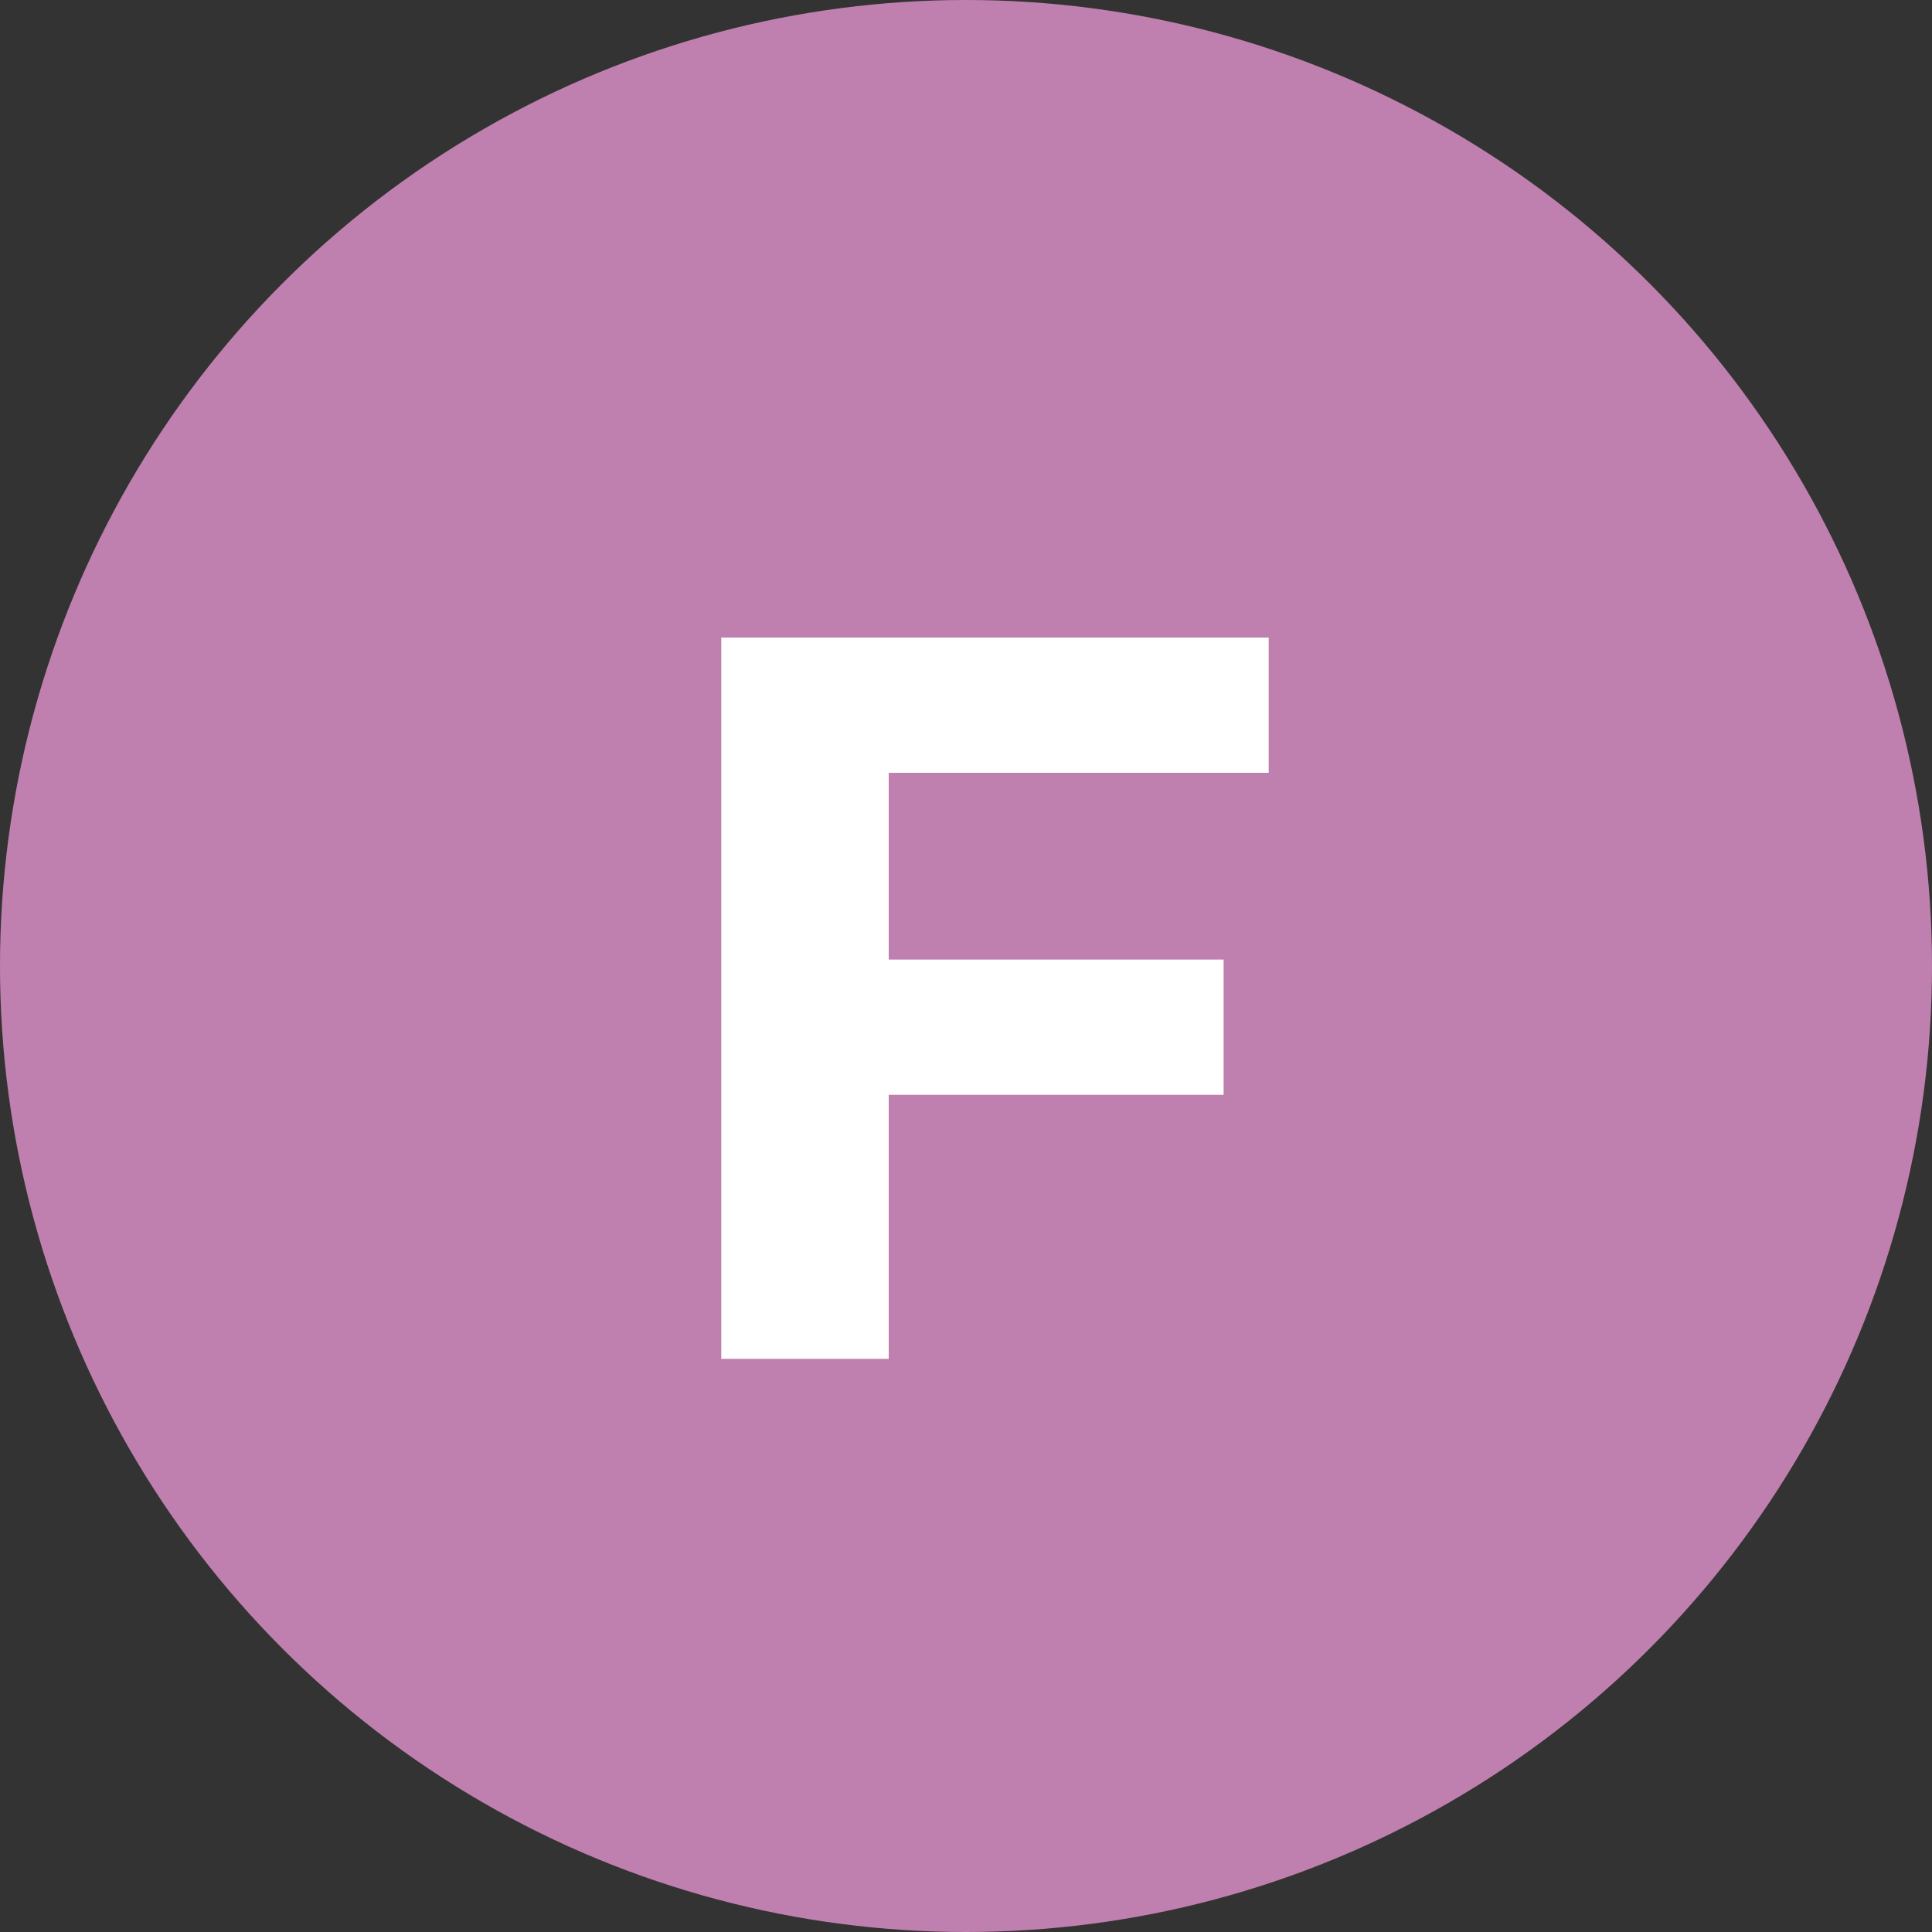
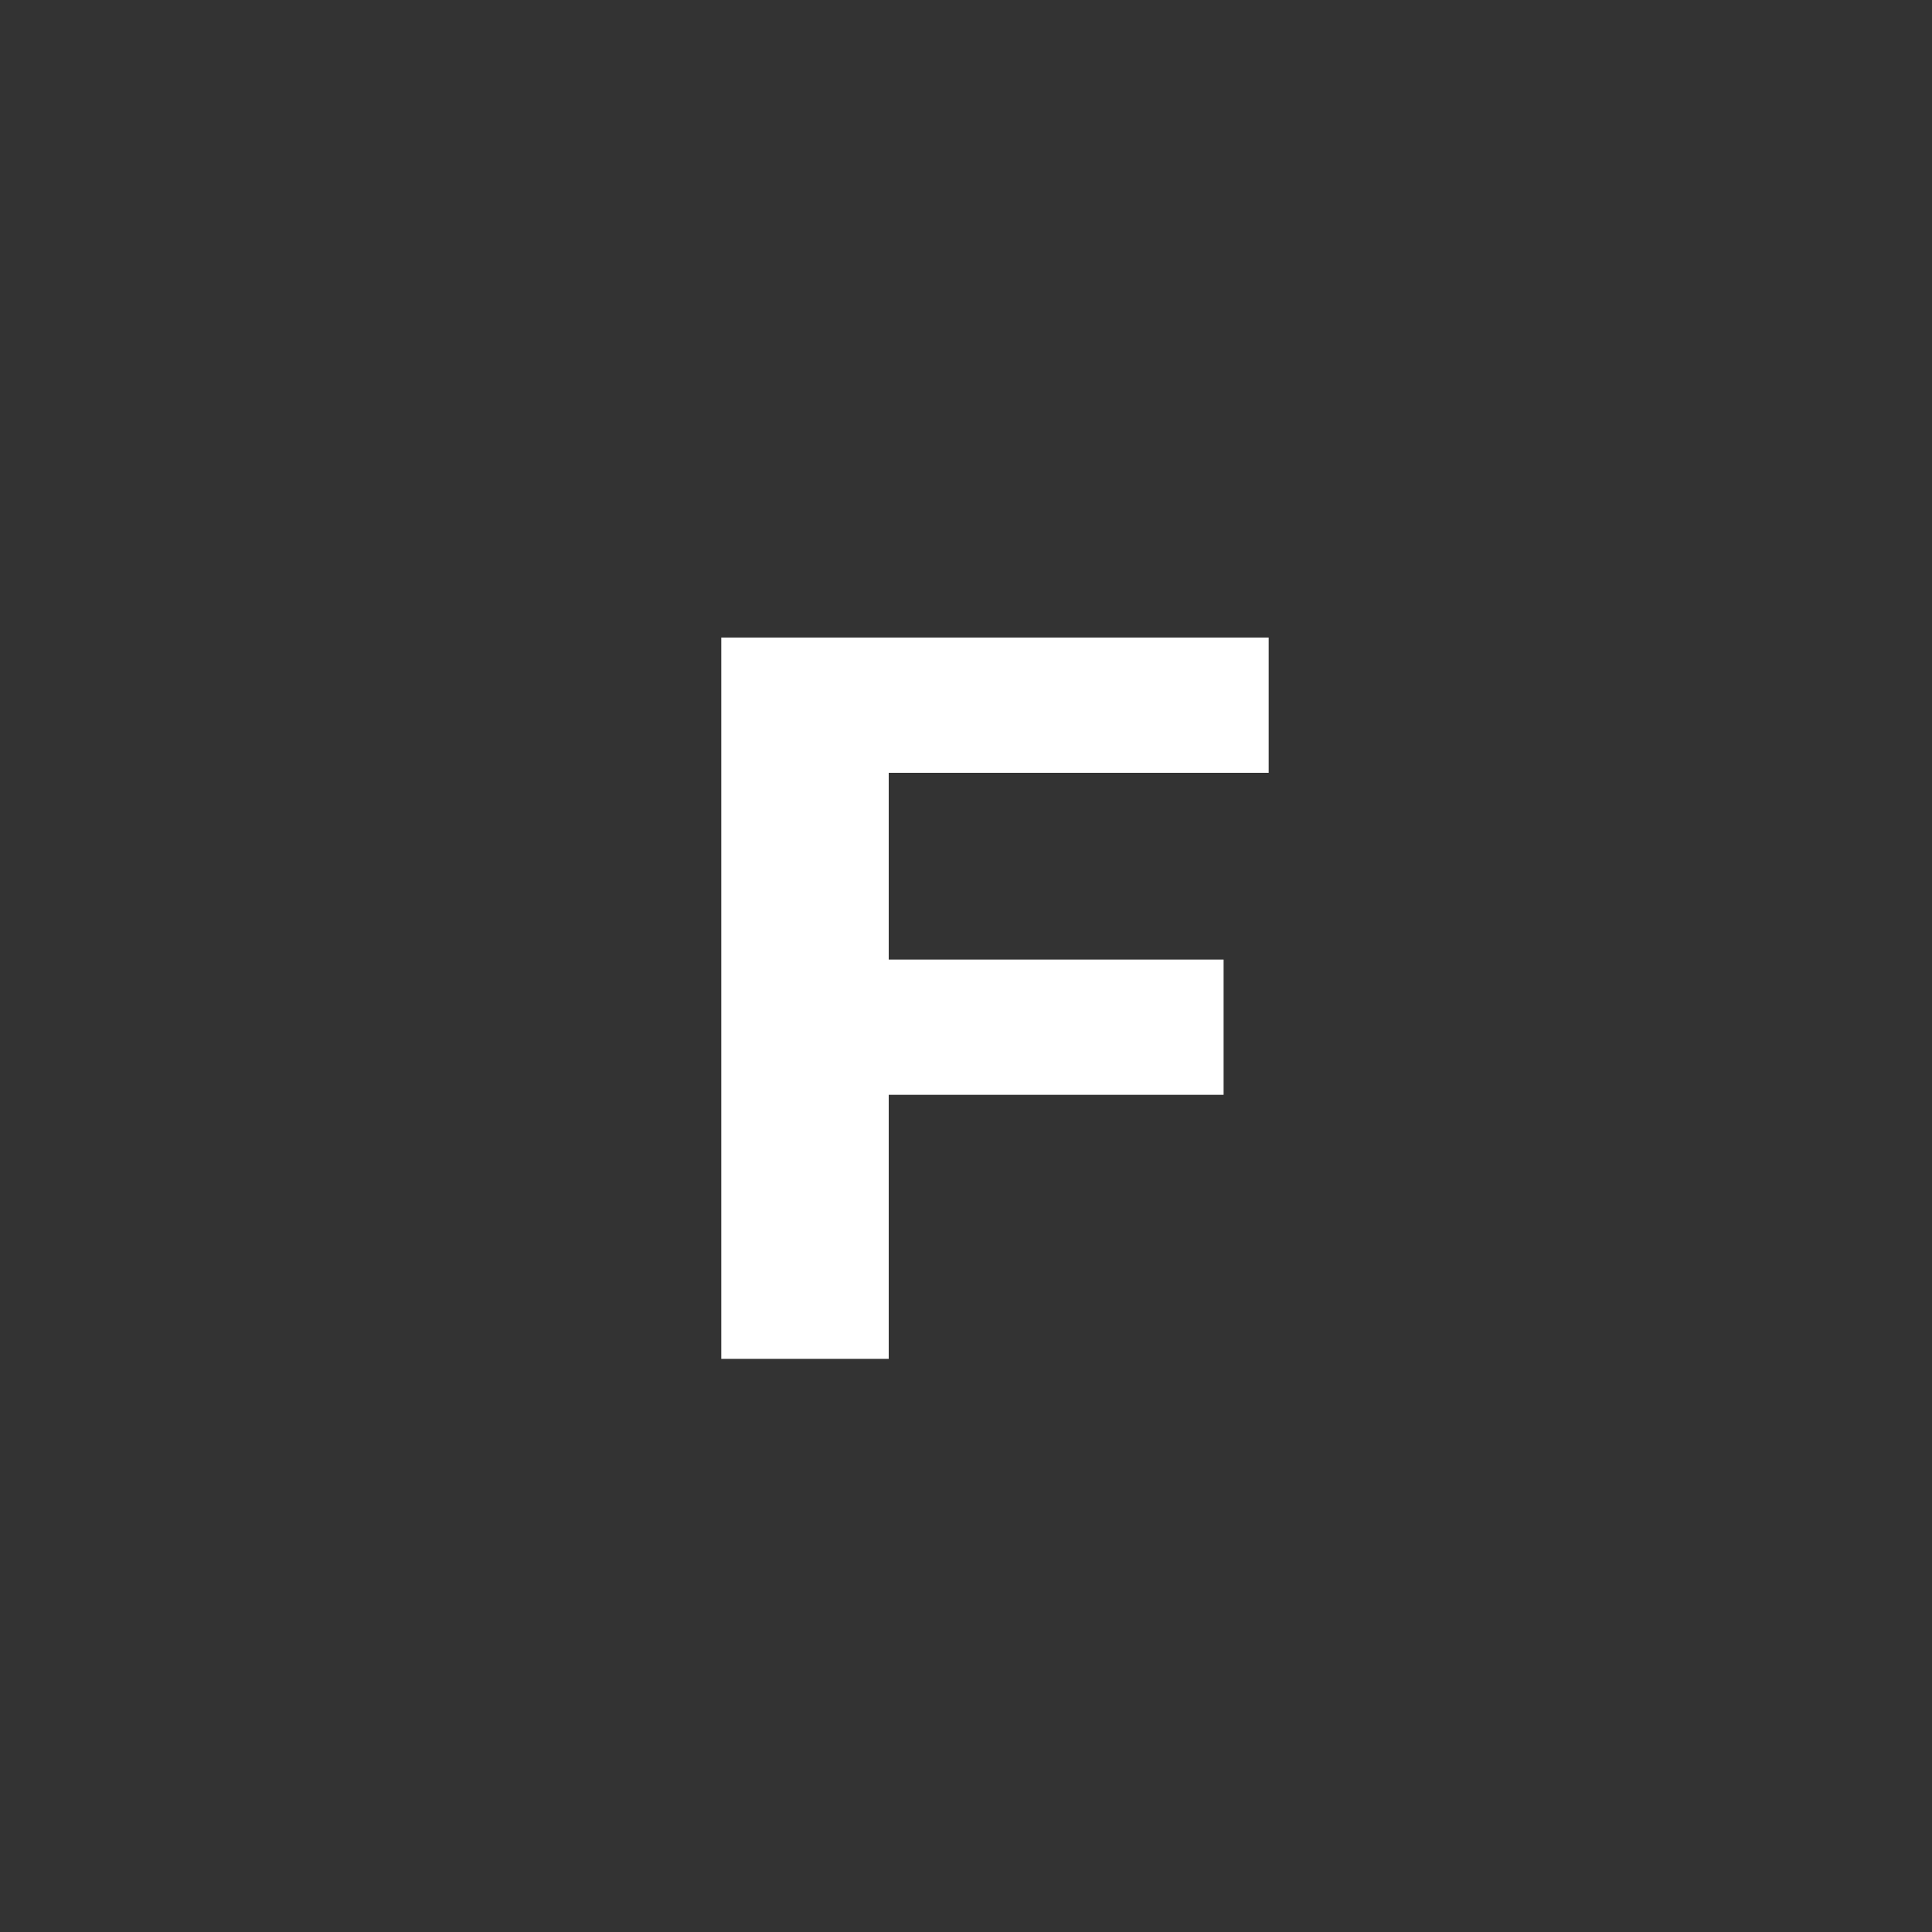
<svg xmlns="http://www.w3.org/2000/svg" version="1.1" id="Layer_1" x="0px" y="0px" viewBox="0 0 30 30" style="enable-background:new 0 0 30 30;" xml:space="preserve">
  <rect x="0" y="0" width="30" height="30" fill="#333333" stroke="none" />
  <style type="text/css">
	.st0{fill:#C080AF;}
	.st1{enable-background:new    ;}
	.st2{fill:#FFFFFF;}
</style>
  <g id="Group_46" transform="translate(-949 -667)">
-     <circle id="Ellipse_3" class="st0" cx="964" cy="682" r="15" />
    <g class="st1">
      <path class="st2" d="M962.8,678.9v3h5.2v2.1h-5.2v4.1h-2.6v-11.2h8.5v2.1H962.8z" />
    </g>
  </g>
</svg>